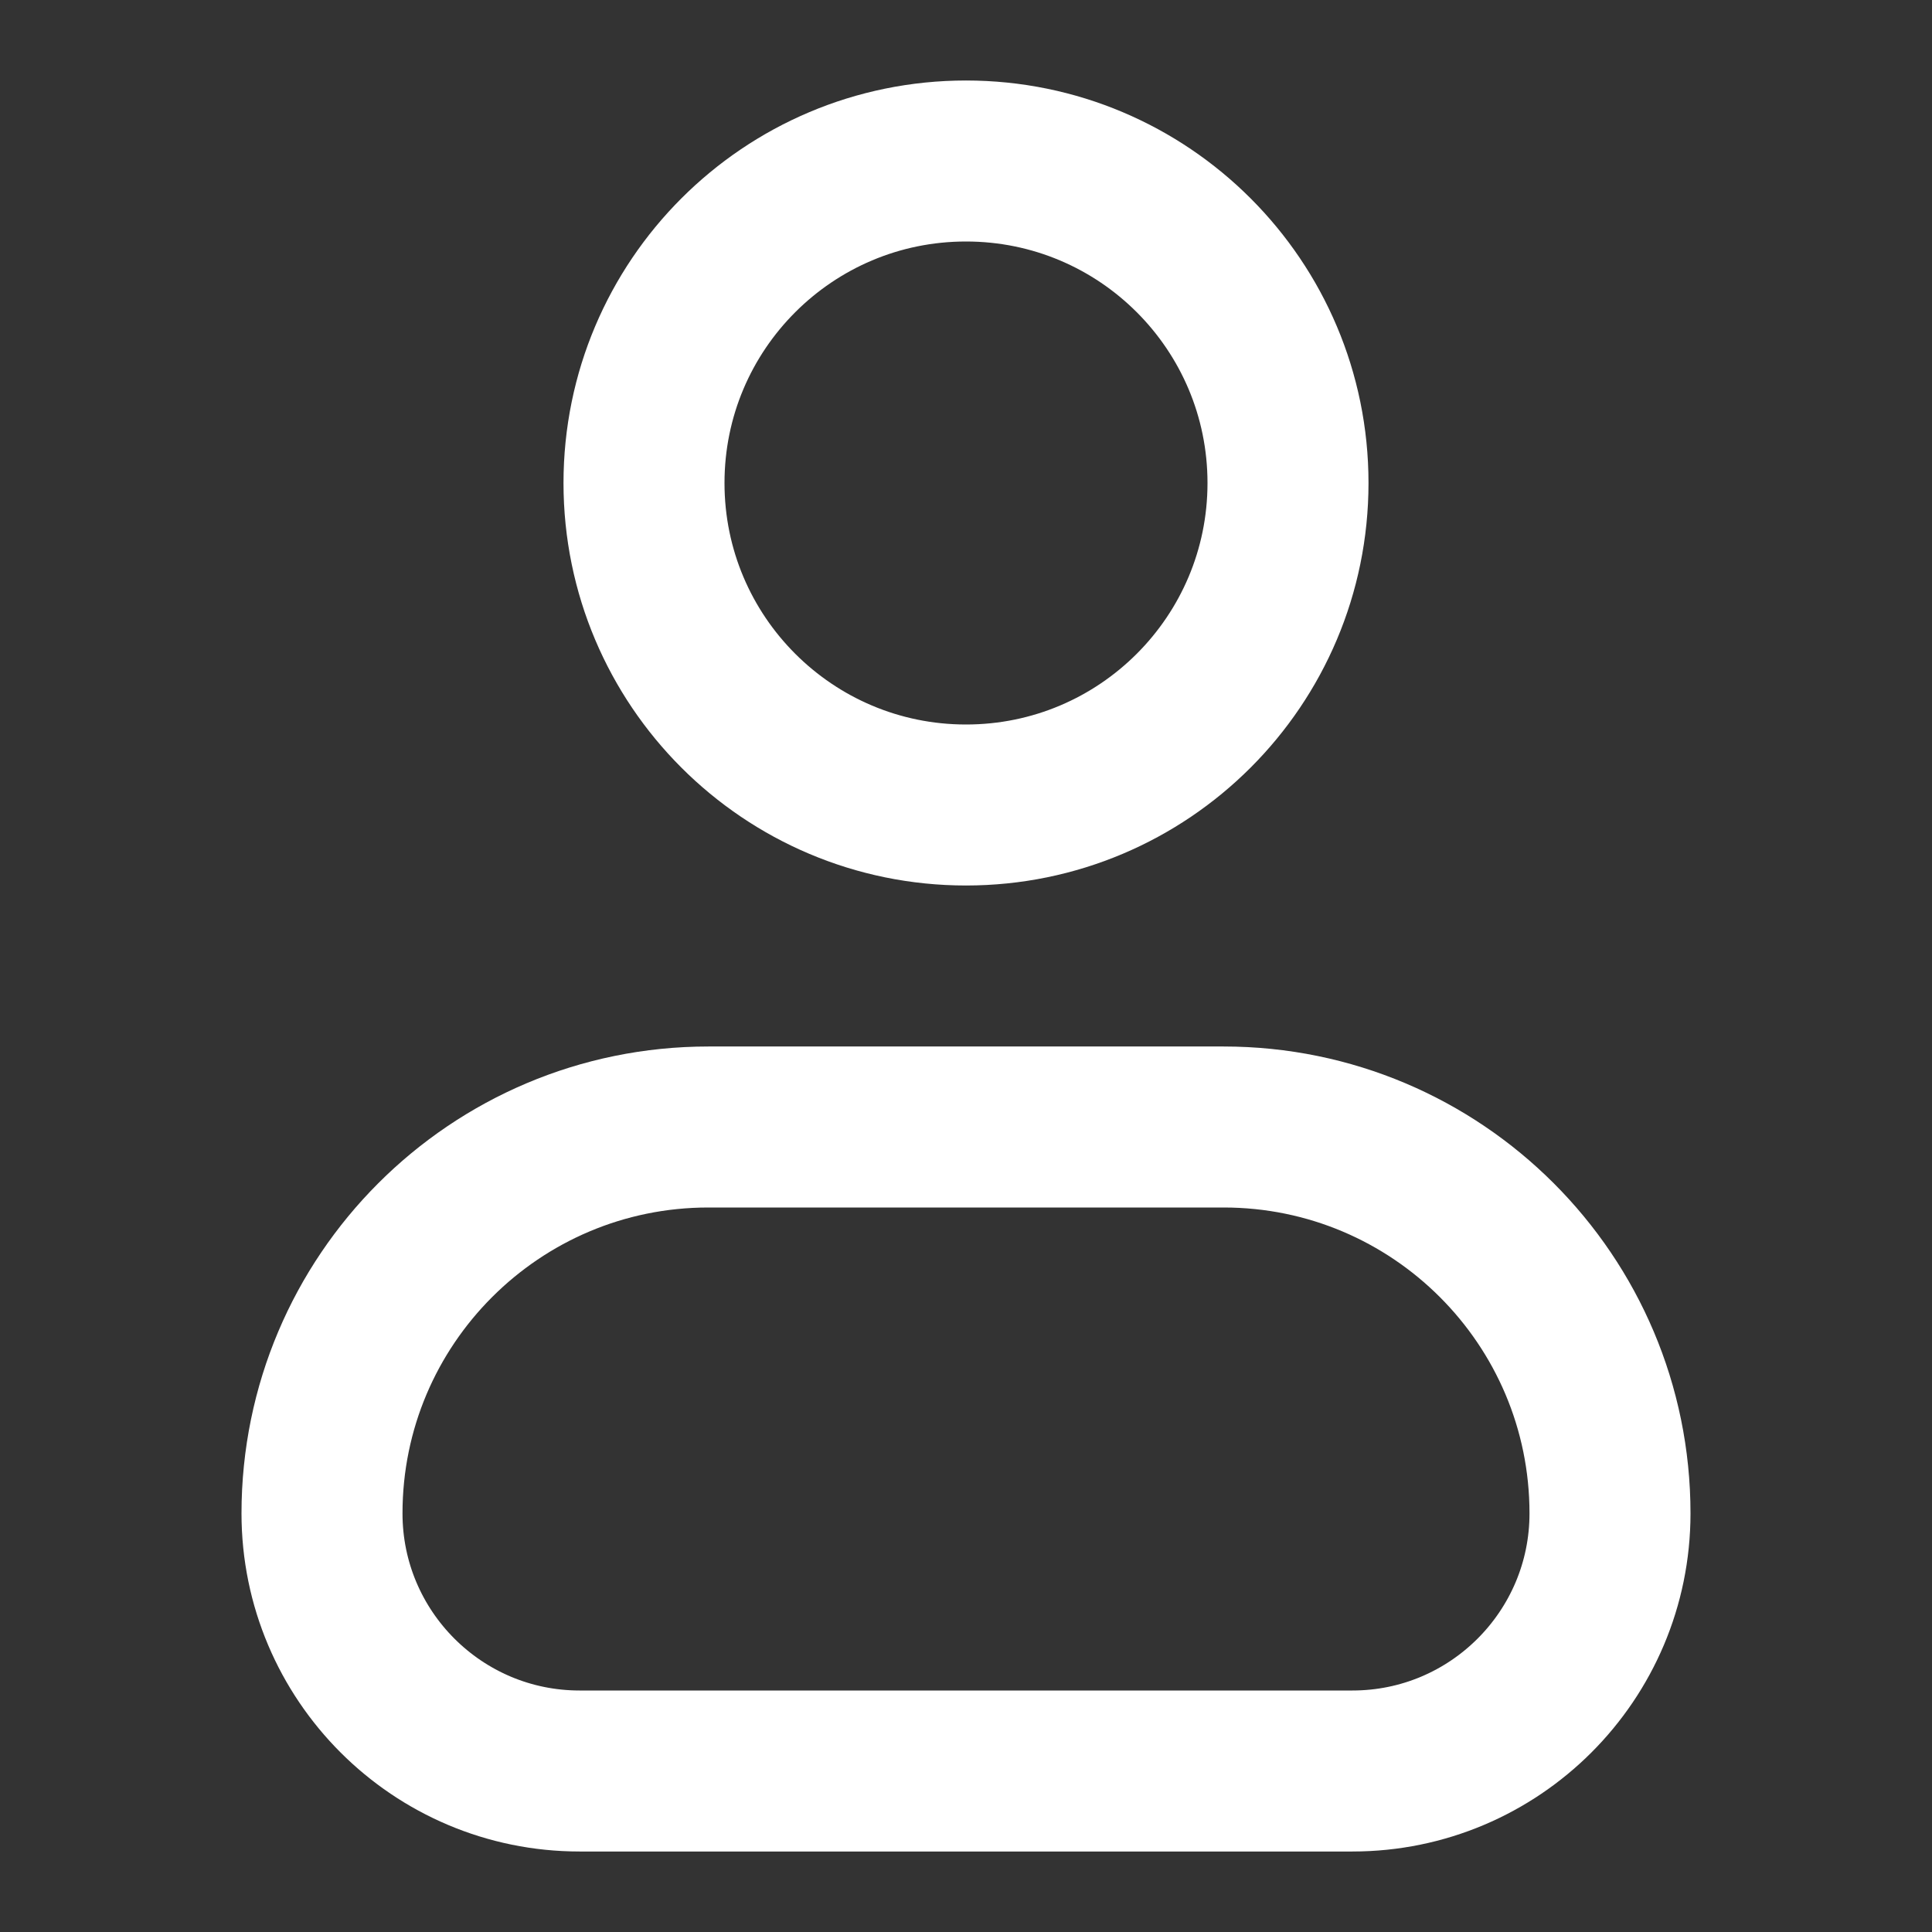
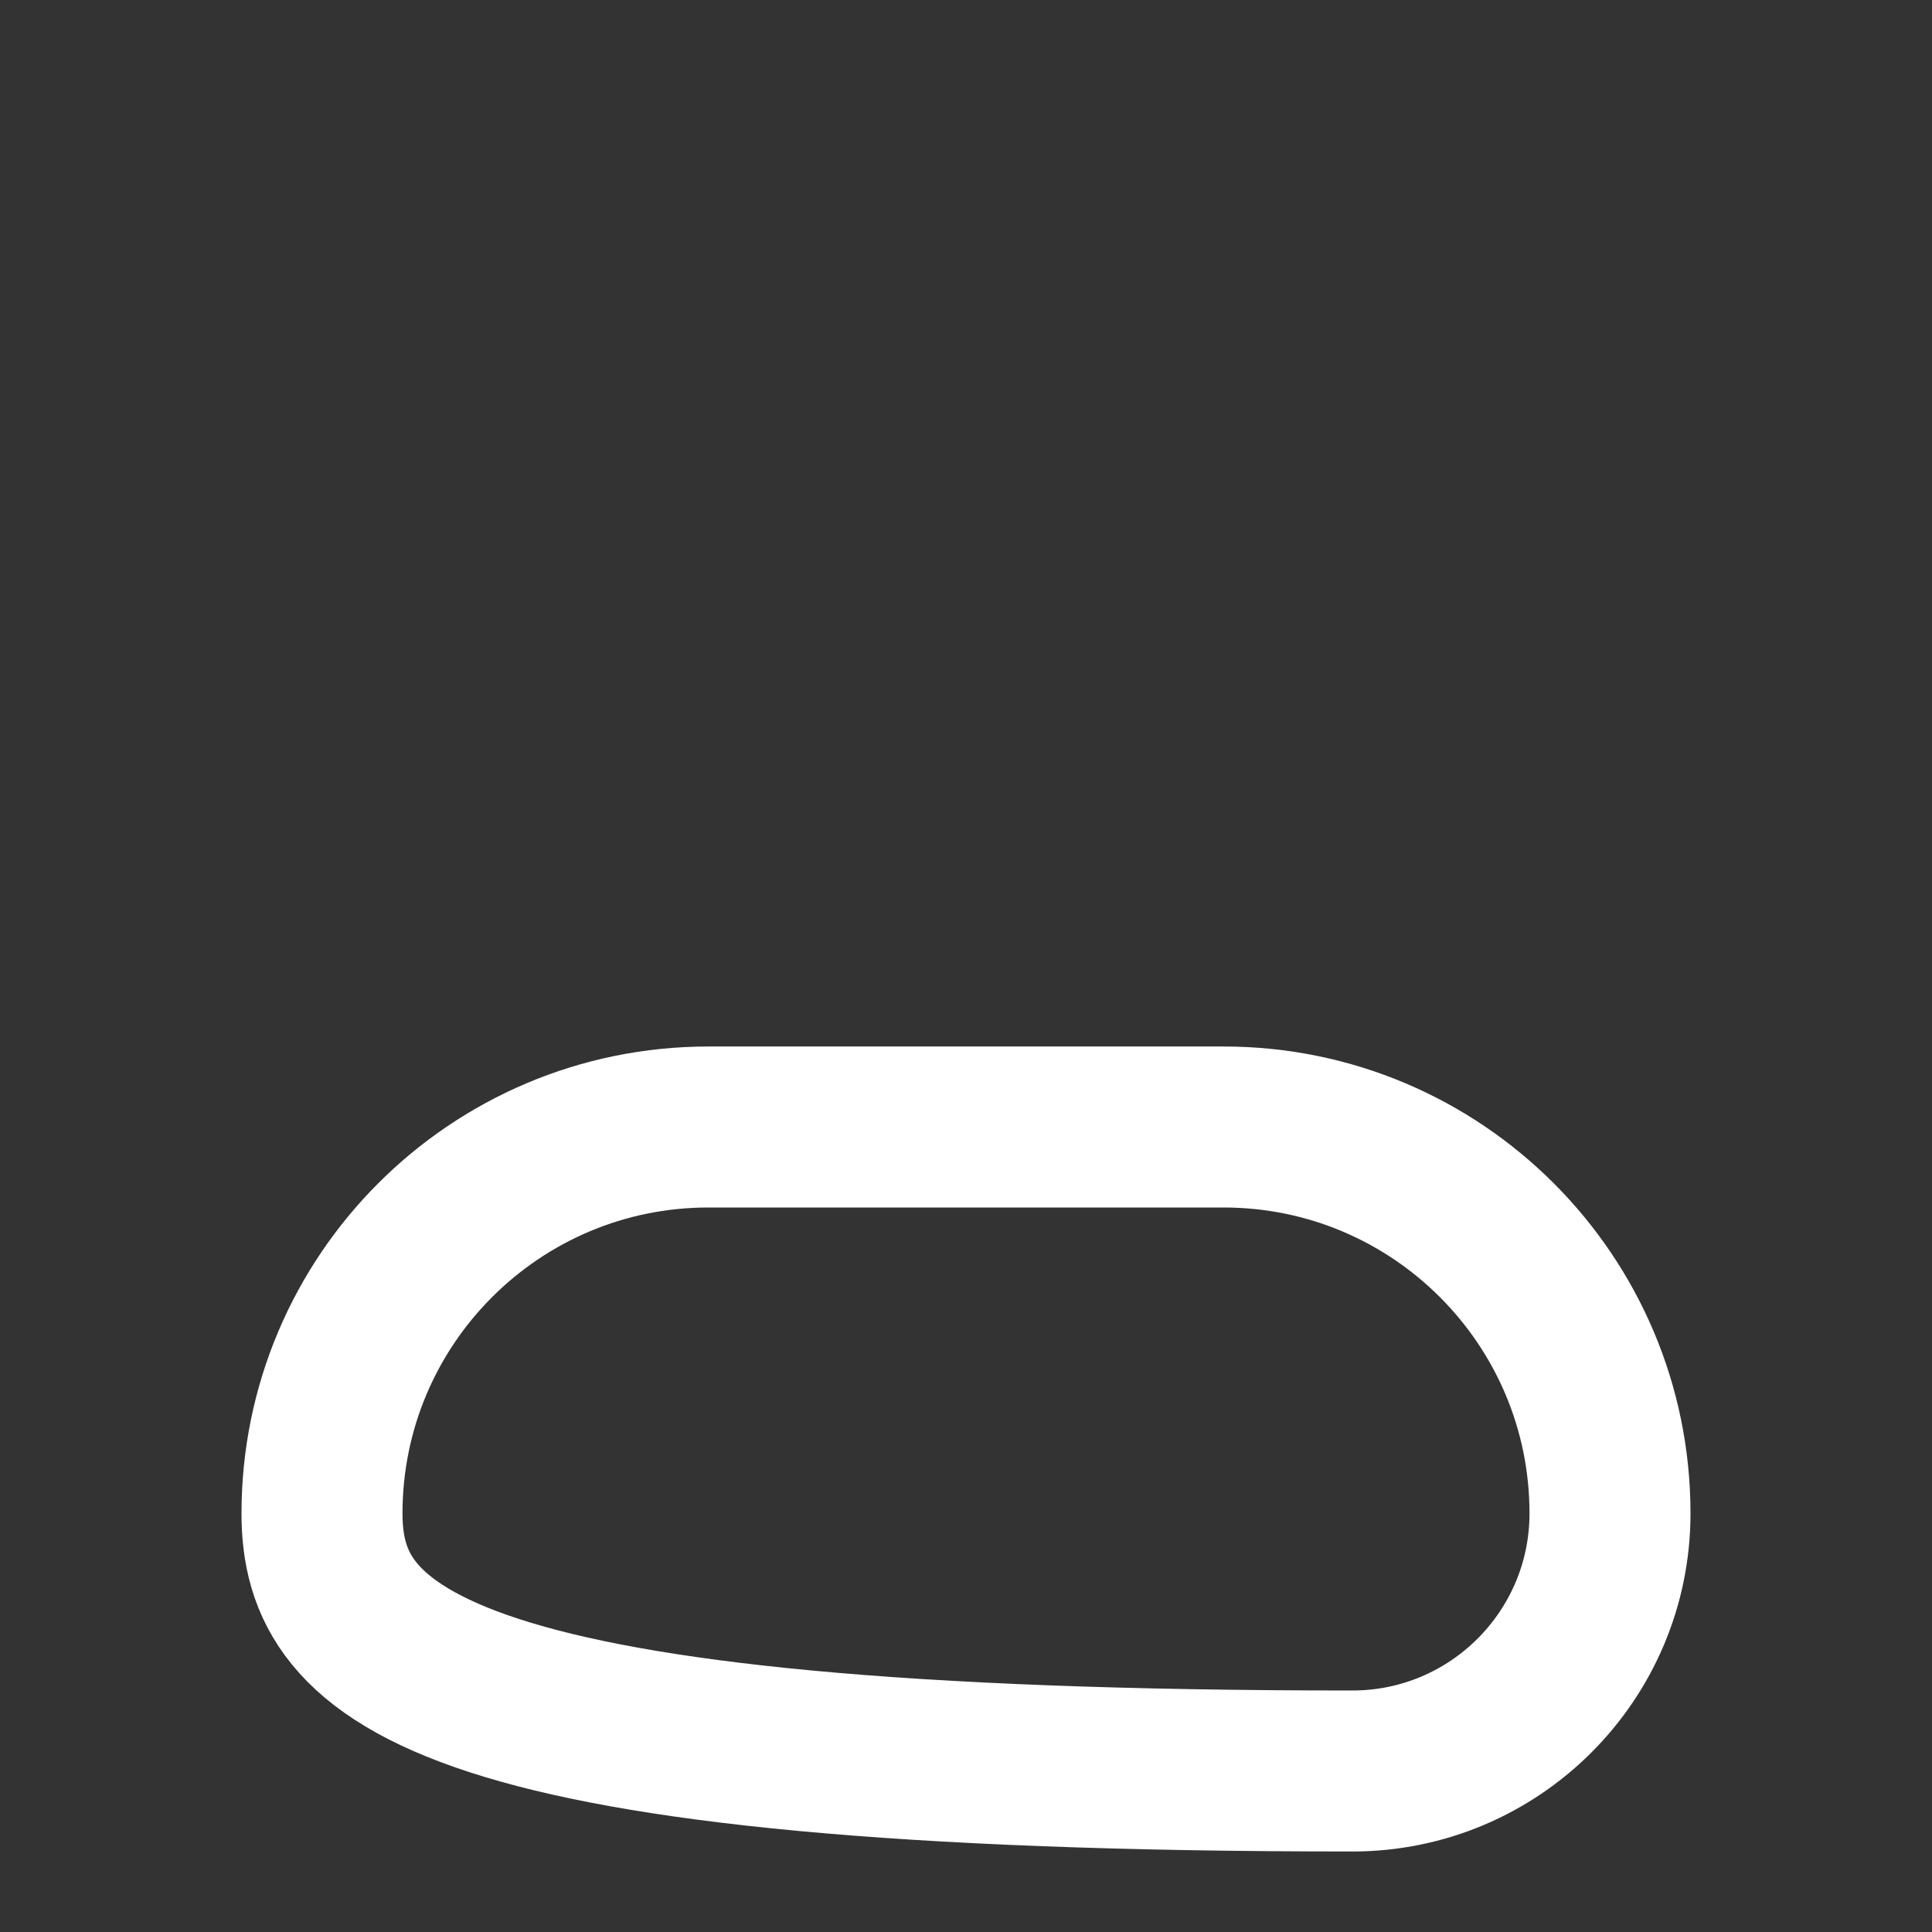
<svg xmlns="http://www.w3.org/2000/svg" width="18" height="18" viewBox="0 0 18 18" fill="none">
  <rect x="0" y="0" width="18" height="18" fill="#333333" stroke="none" />
  <g id="user">
    <g id="Vector">
-       <path d="M3 14.1C3 12.112 4.612 10.5 6.6 10.5H11.4C13.388 10.5 15 12.112 15 14.1V14.1C15 15.425 13.925 16.5 12.6 16.5H5.4C4.075 16.5 3 15.425 3 14.1V14.1Z" stroke="white" stroke-width="1.5" stroke-linecap="round" stroke-linejoin="round" />
-       <path d="M12 4.5C12 6.157 10.657 7.5 9 7.5C7.343 7.5 6 6.157 6 4.5C6 2.843 7.343 1.5 9 1.5C10.657 1.5 12 2.843 12 4.5Z" stroke="white" stroke-width="1.5" stroke-linecap="round" stroke-linejoin="round" />
+       <path d="M3 14.1C3 12.112 4.612 10.5 6.6 10.5H11.4C13.388 10.5 15 12.112 15 14.1V14.1C15 15.425 13.925 16.5 12.6 16.5C4.075 16.5 3 15.425 3 14.1V14.1Z" stroke="white" stroke-width="1.5" stroke-linecap="round" stroke-linejoin="round" />
    </g>
  </g>
</svg>